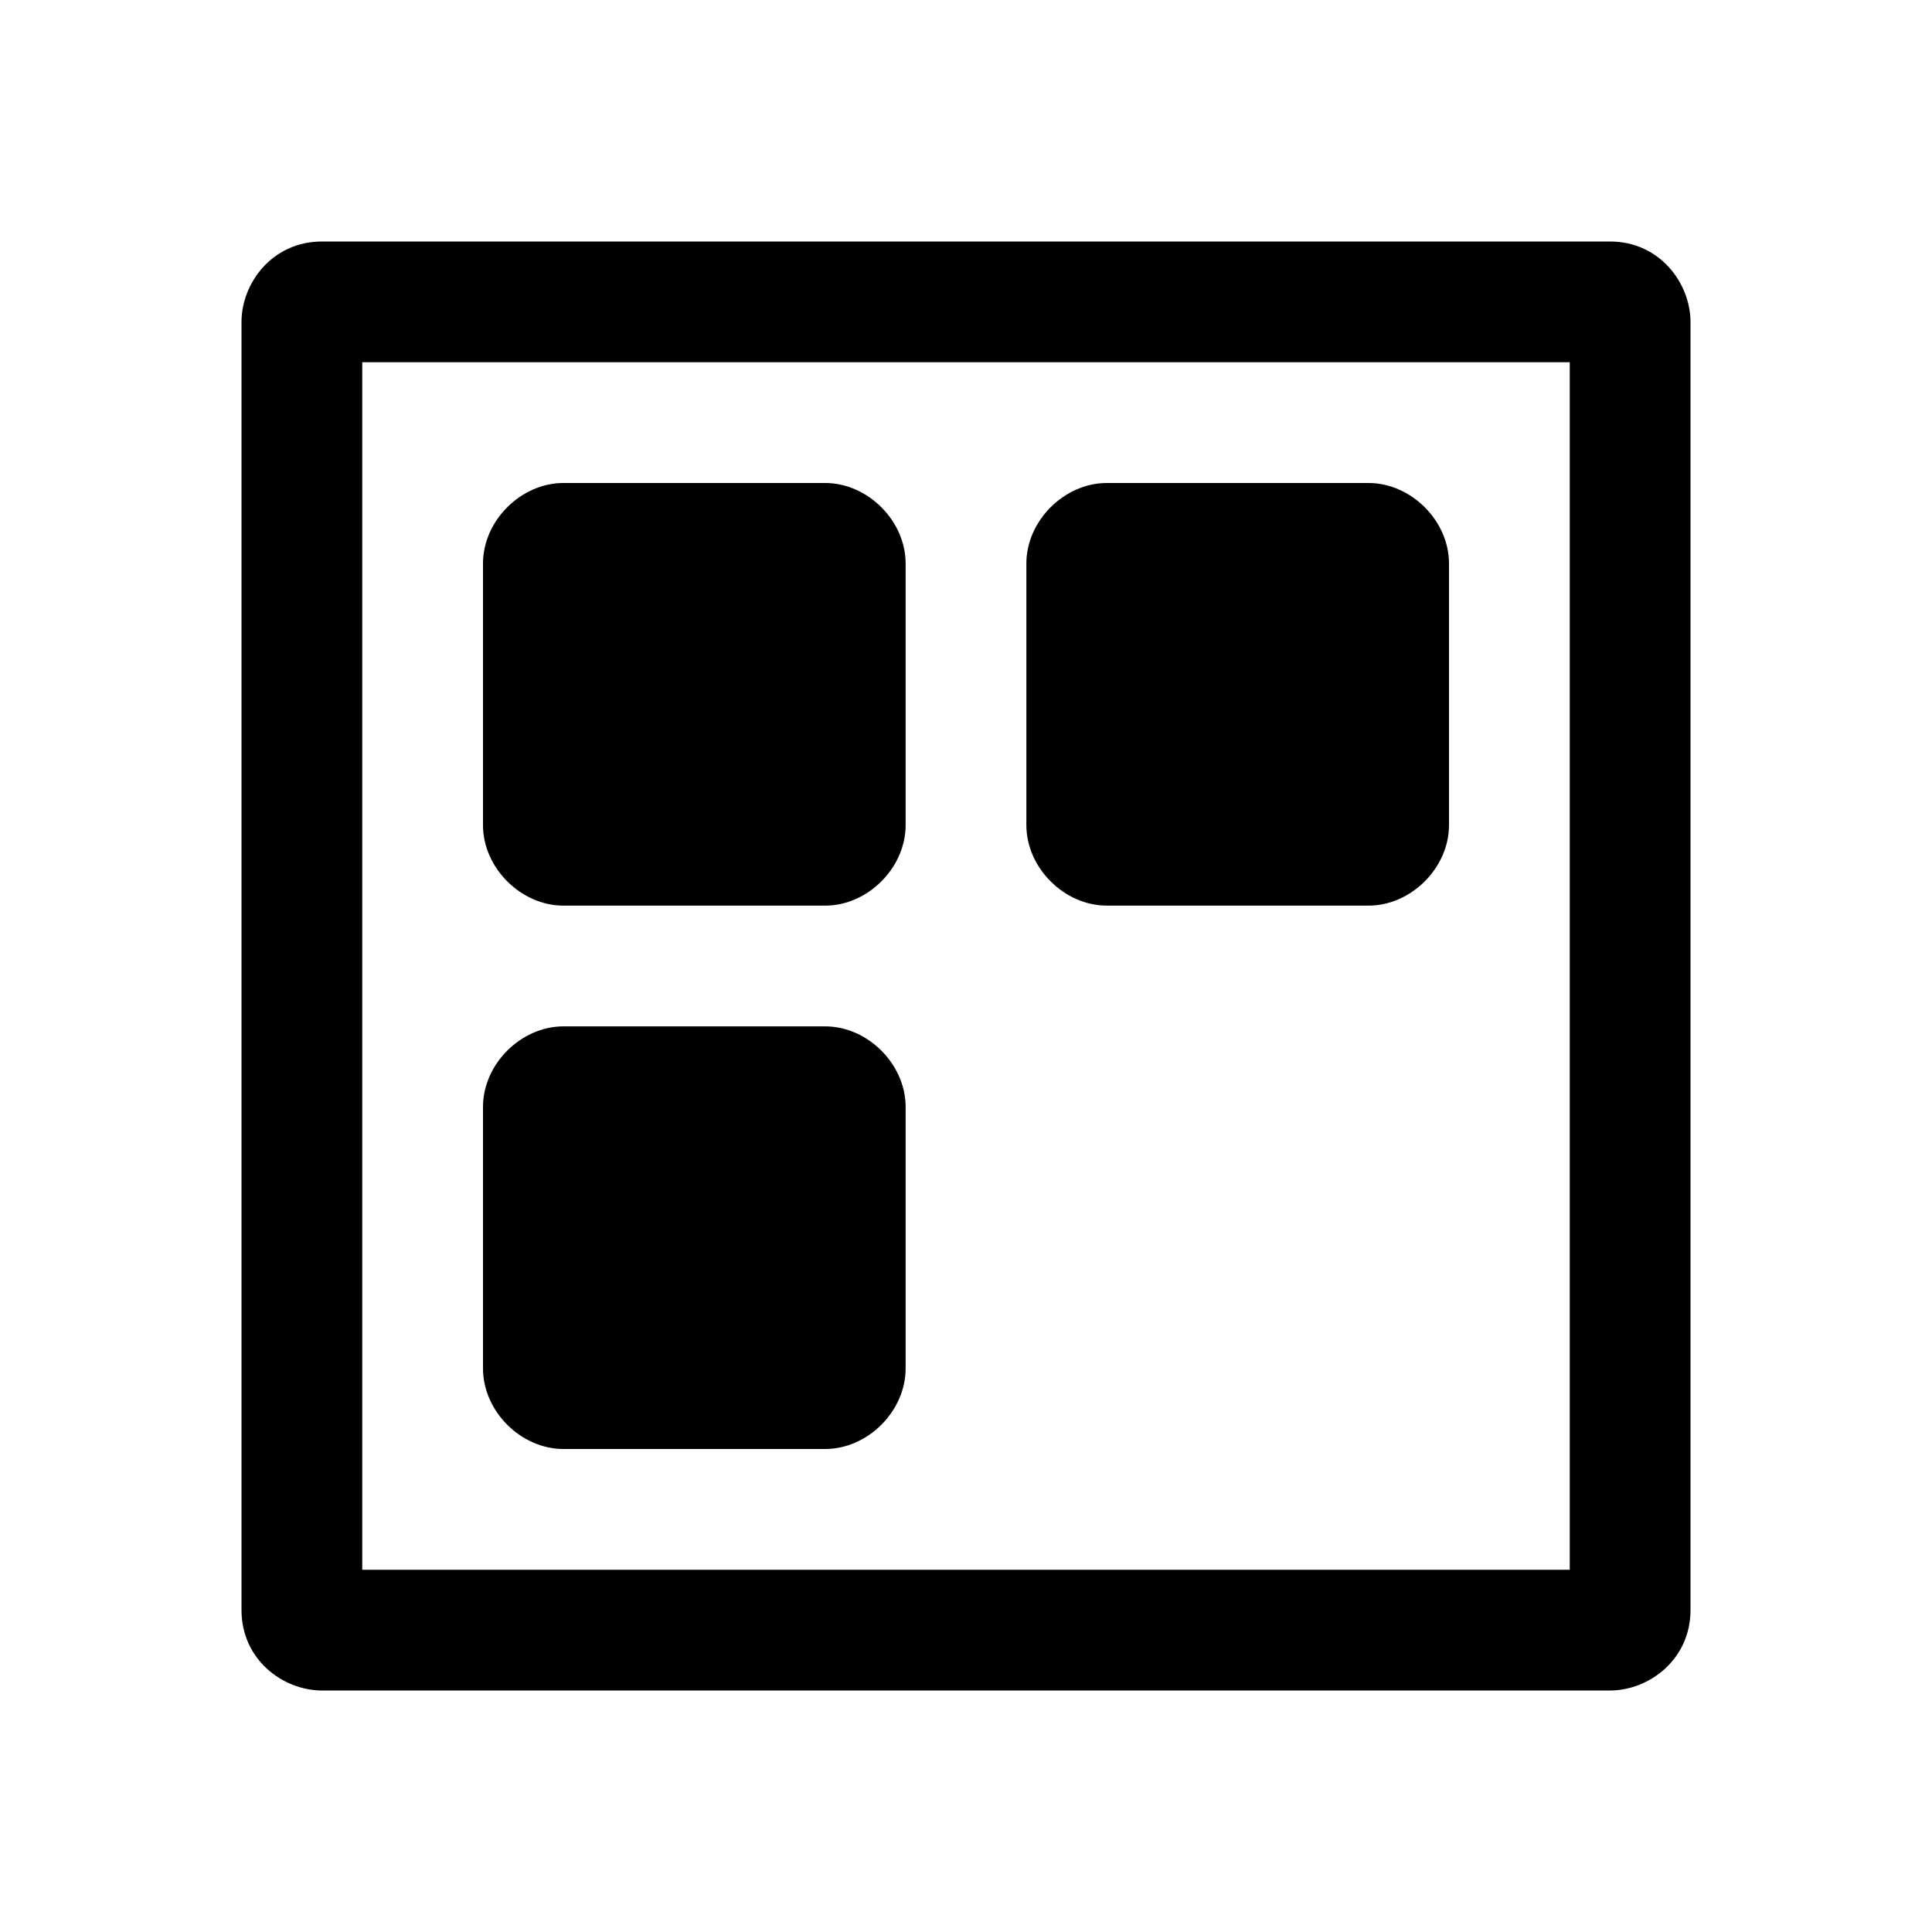
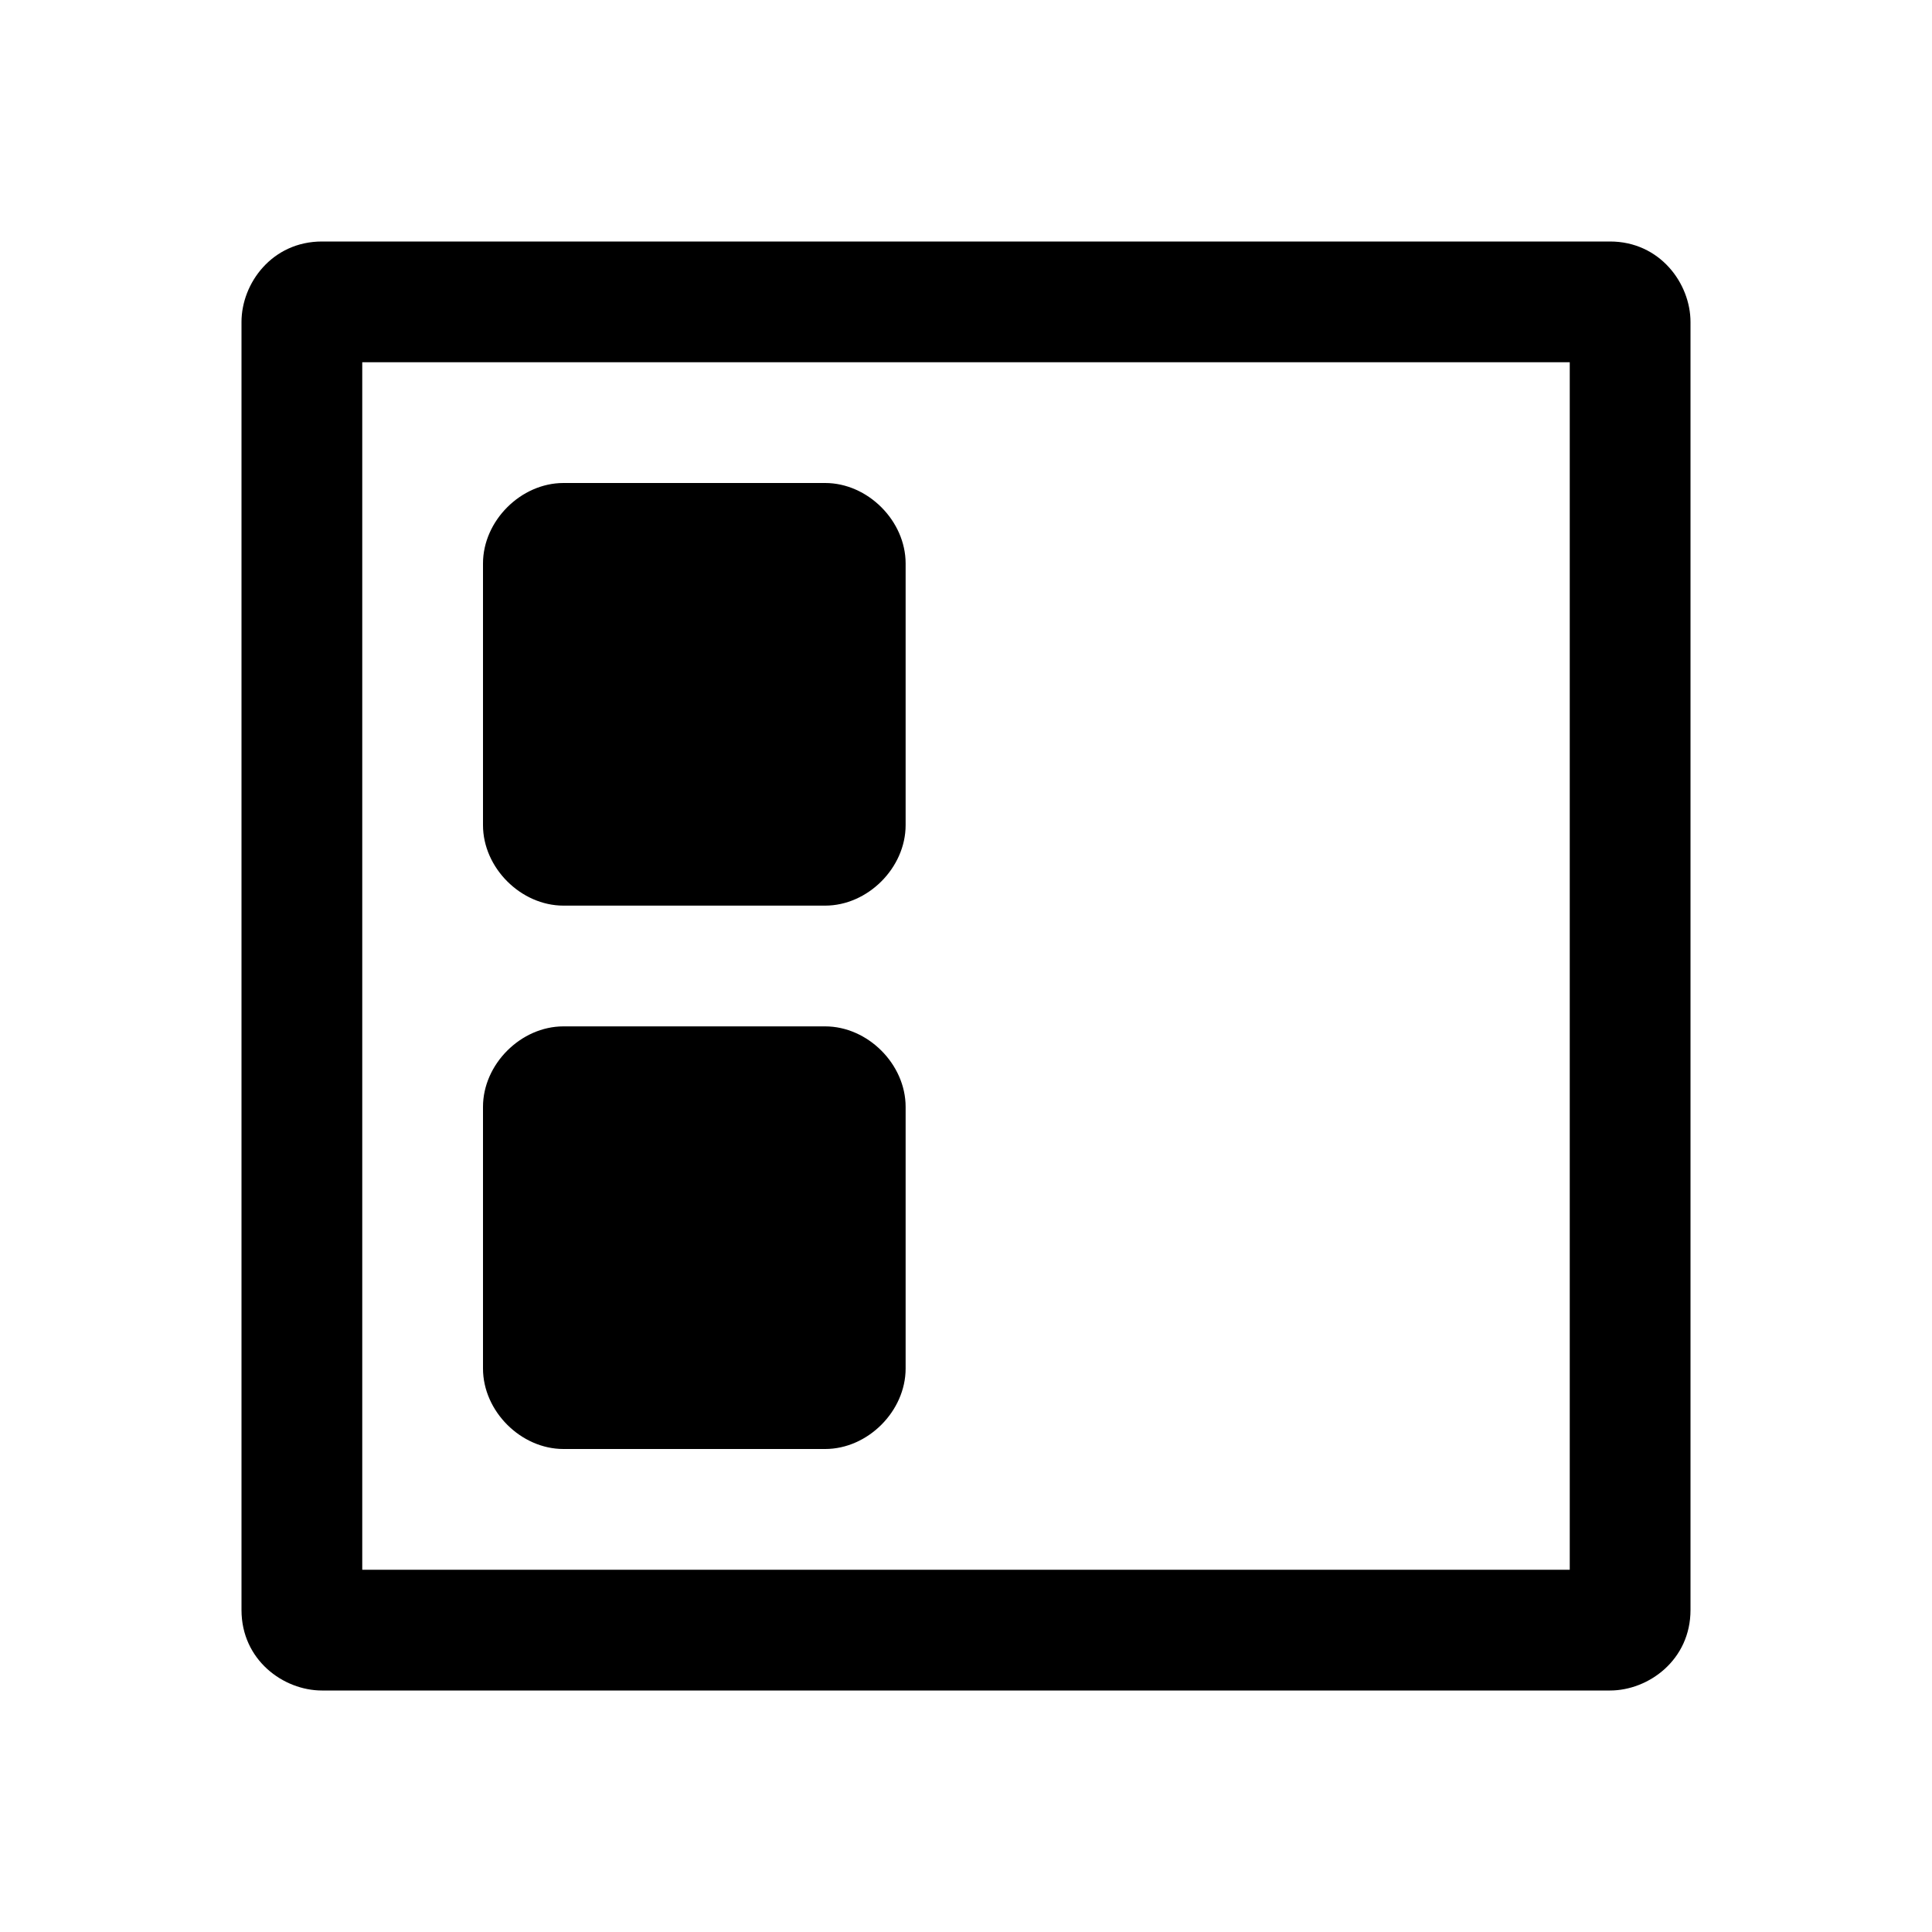
<svg xmlns="http://www.w3.org/2000/svg" clip-rule="evenodd" fill-rule="evenodd" stroke-linejoin="round" stroke-miterlimit="2" viewBox="0 0 24 24">
-   <path d="m21 4c0-.478-.379-1-1-1h-16c-.62 0-1 .519-1 1v16c0 .621.52 1 1 1h16c.478 0 1-.379 1-1zm-16.5.5h15v15h-15zm6.75 9.25v3.25c0 .53-.47 1-1 1h-3.25c-.53 0-1-.47-1-1v-3.25c0-.53.47-1 1-1h3.25c.53 0 1 .47 1 1zm0-6.75v3.25c0 .53-.47 1-1 1h-3.25c-.53 0-1-.47-1-1v-3.25c0-.53.47-1 1-1h3.25c.53 0 1 .47 1 1zm6.75 0v3.25c0 .53-.47 1-1 1h-3.25c-.53 0-1-.47-1-1v-3.25c0-.53.47-1 1-1h3.25c.53 0 1 .47 1 1z" fill-rule="nonzero" />
+   <path d="m21 4c0-.478-.379-1-1-1h-16c-.62 0-1 .519-1 1v16c0 .621.52 1 1 1h16c.478 0 1-.379 1-1zm-16.5.5h15v15h-15zm6.75 9.25v3.25c0 .53-.47 1-1 1h-3.25c-.53 0-1-.47-1-1v-3.25c0-.53.47-1 1-1h3.25c.53 0 1 .47 1 1zm0-6.75v3.25c0 .53-.47 1-1 1h-3.25c-.53 0-1-.47-1-1v-3.25c0-.53.47-1 1-1h3.25c.53 0 1 .47 1 1zv3.25c0 .53-.47 1-1 1h-3.25c-.53 0-1-.47-1-1v-3.25c0-.53.47-1 1-1h3.25c.53 0 1 .47 1 1z" fill-rule="nonzero" />
</svg>